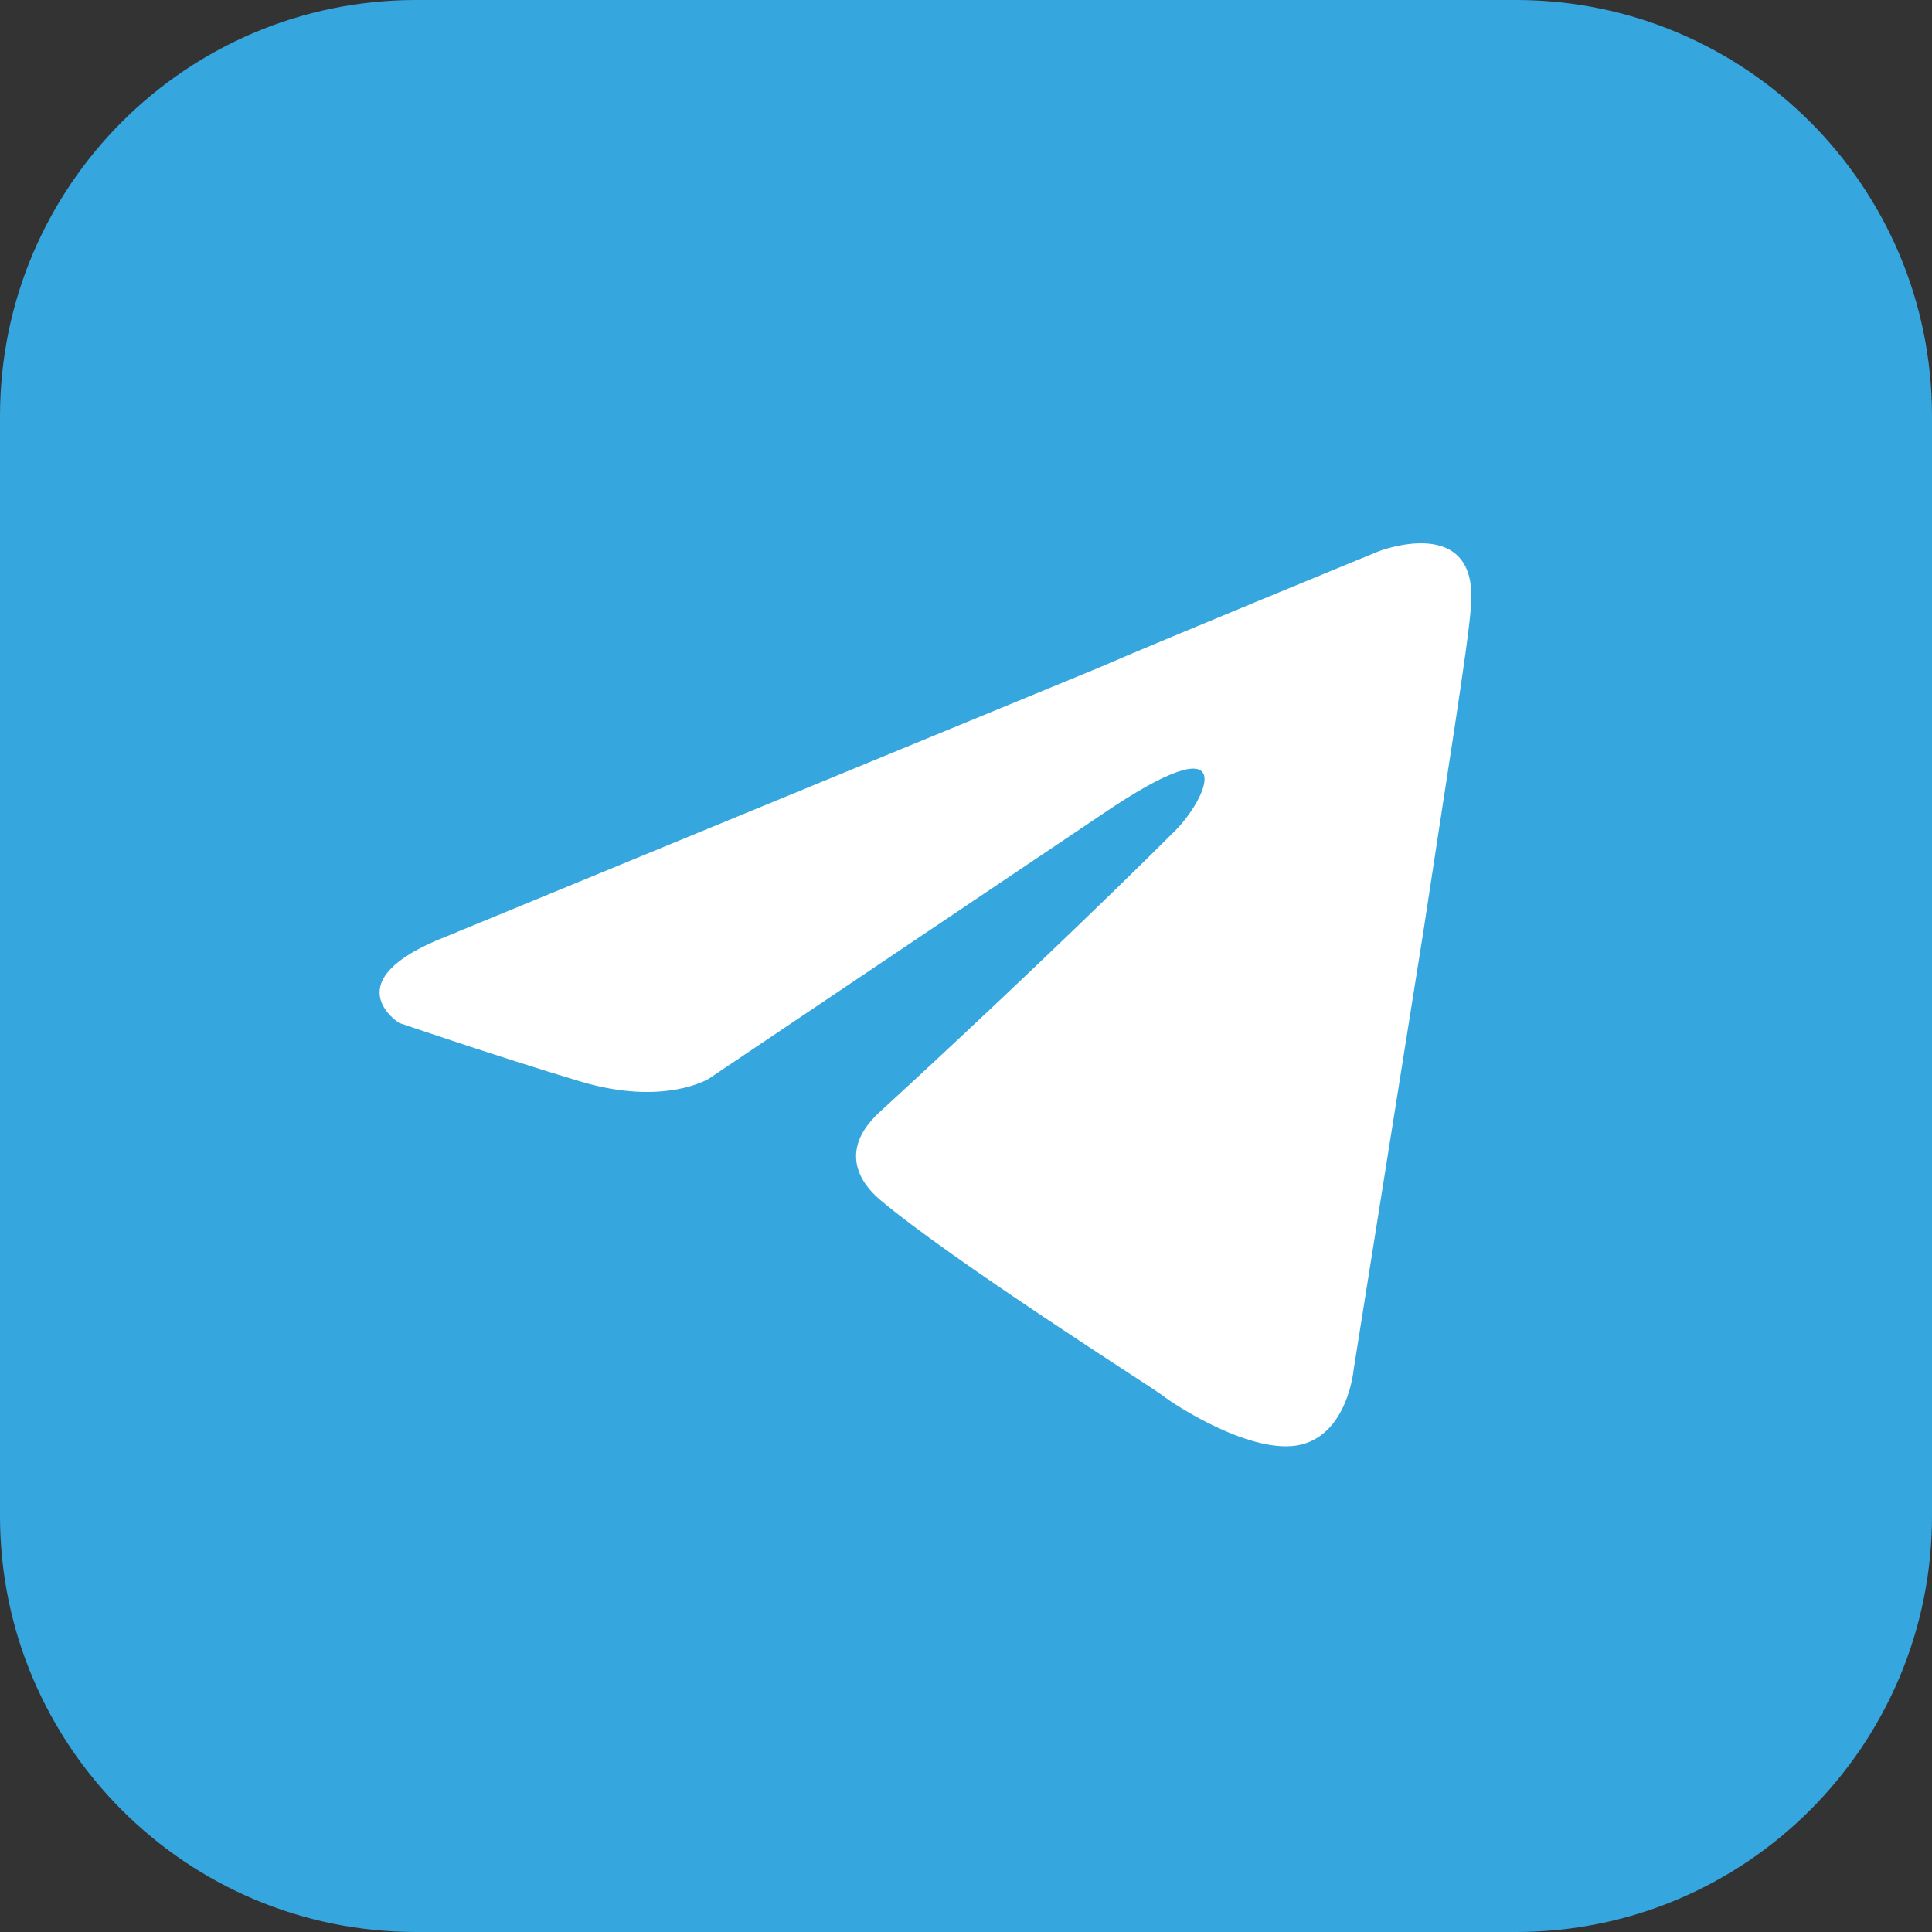
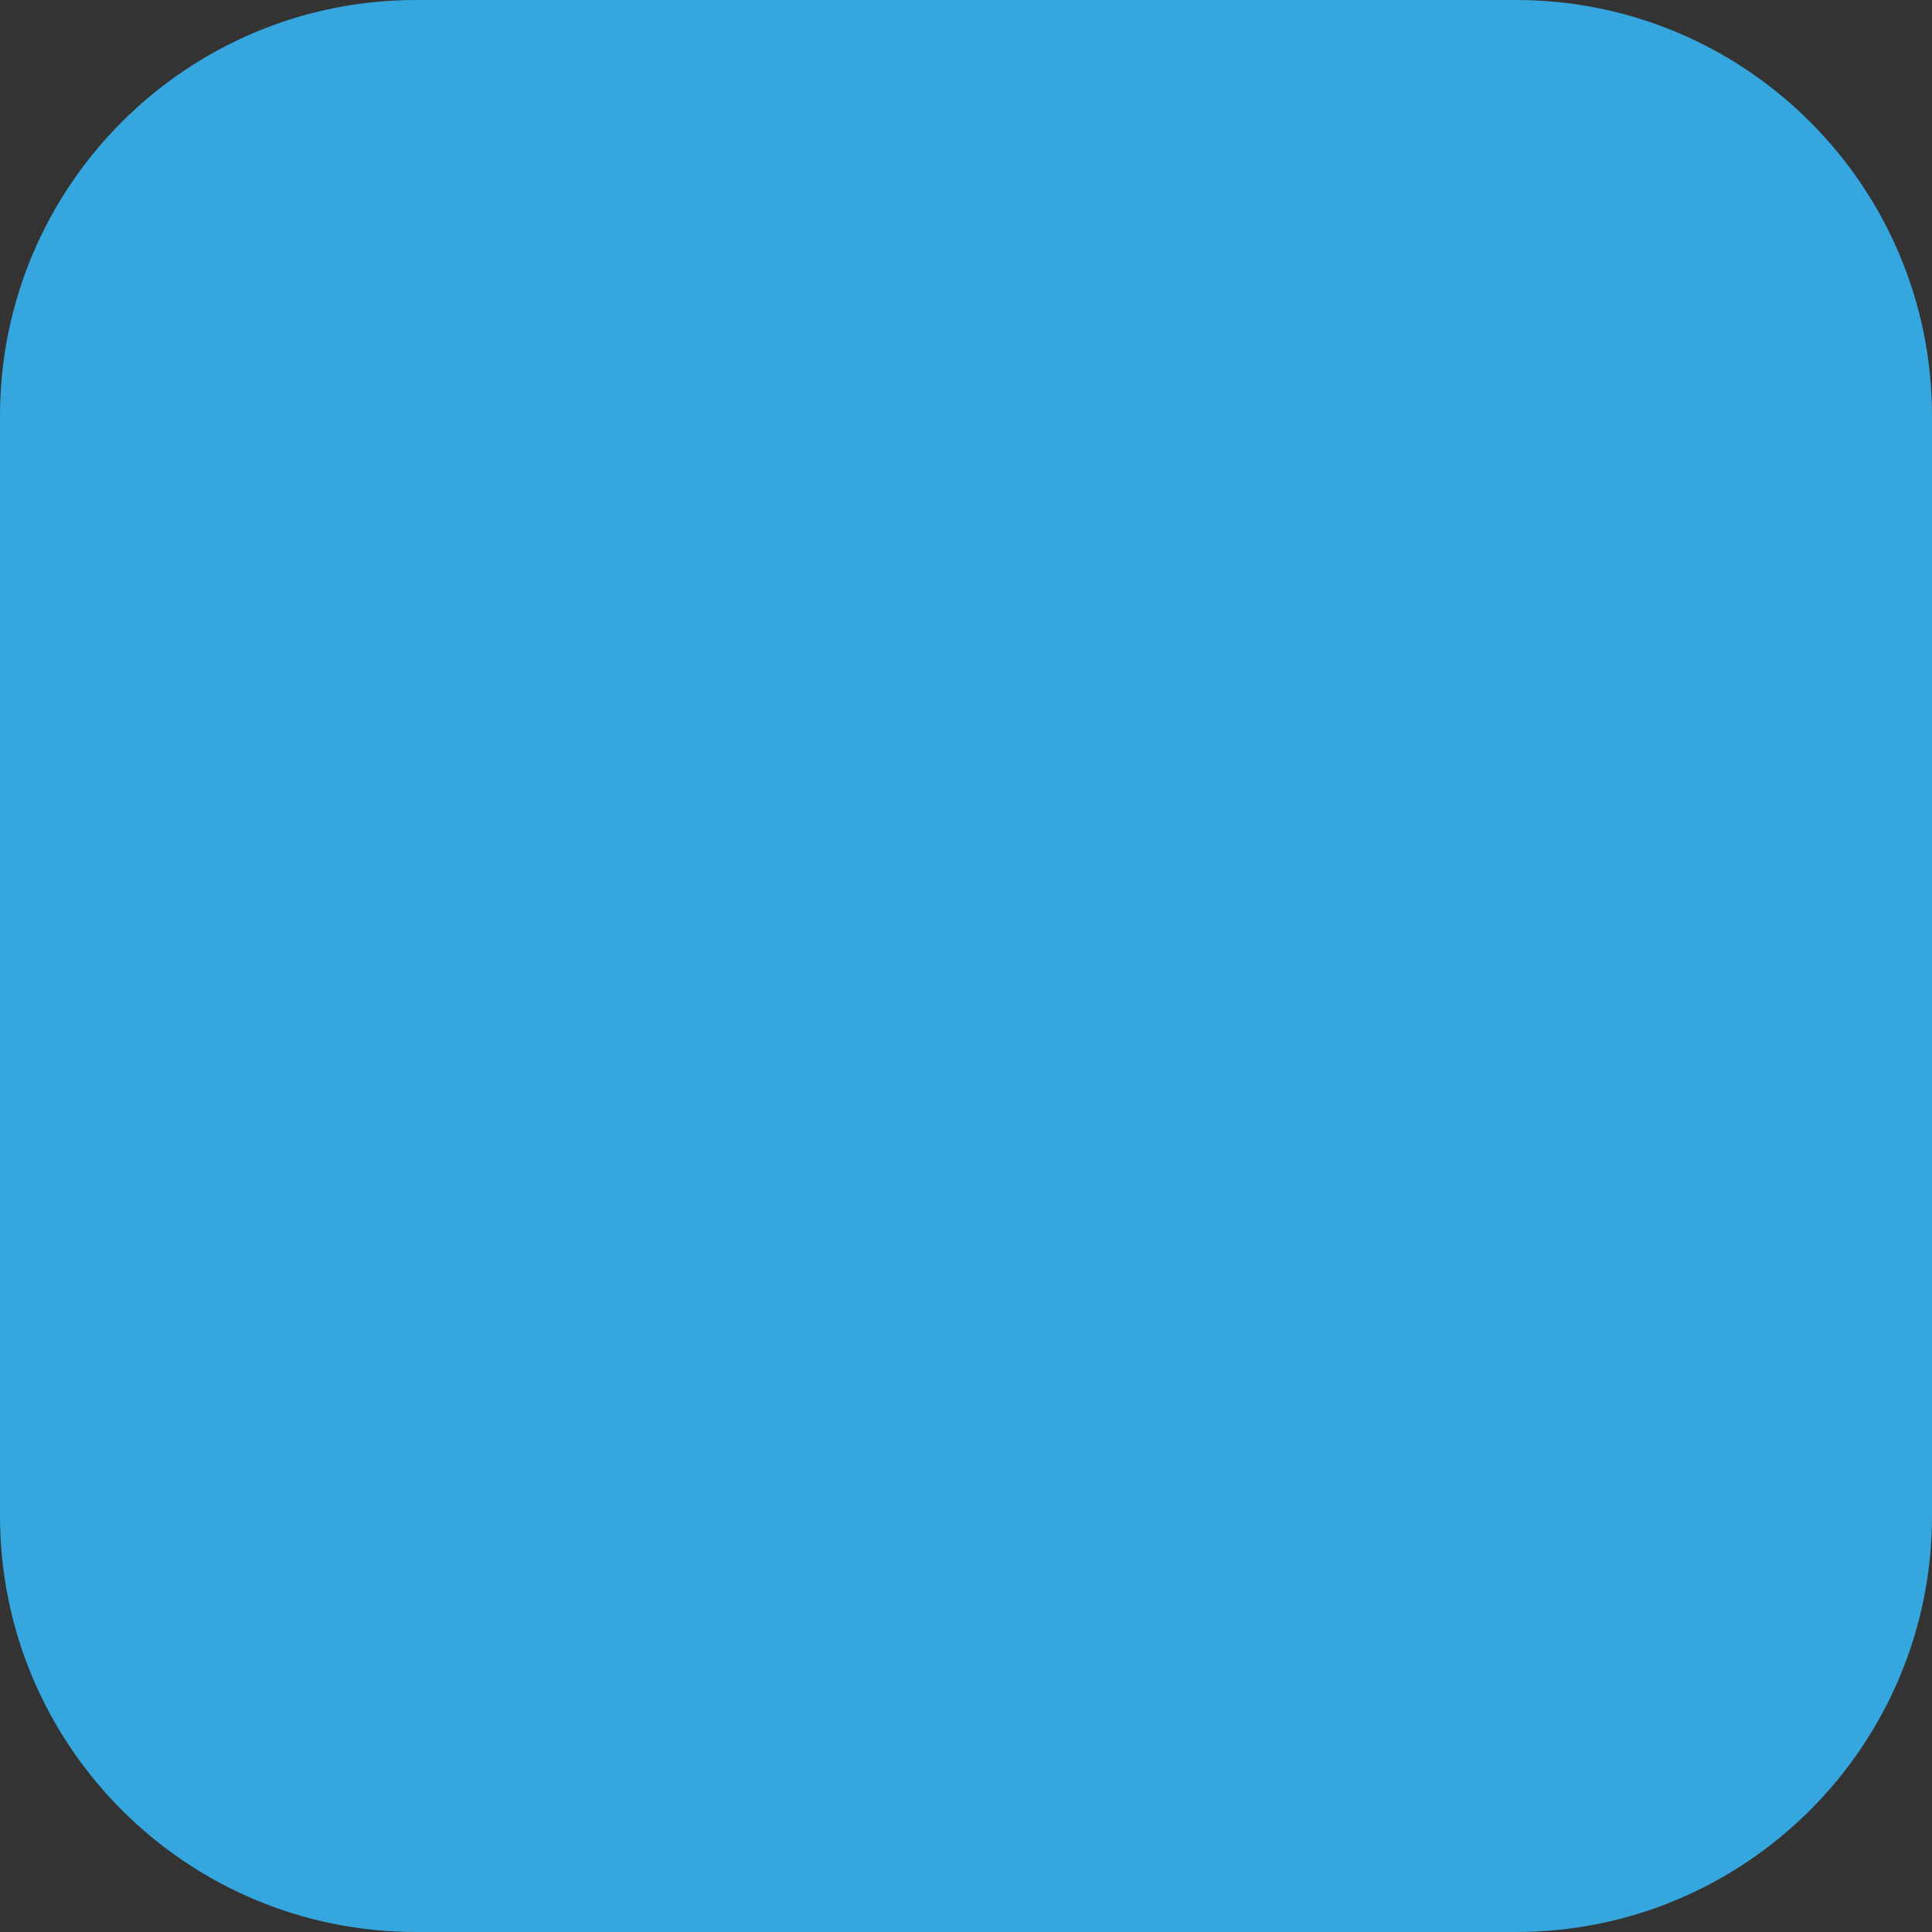
<svg xmlns="http://www.w3.org/2000/svg" version="1.1" id="katman_1" x="0px" y="0px" viewBox="0 0 900 900" style="enable-background:new 0 0 900 900;" xml:space="preserve">
  <rect x="0" y="0" width="900" height="900" fill="#333333" stroke="none" />
  <style type="text/css">
	.st0{fill:#36A6DE;}
	.st1{fill:#FFFFFF;}
</style>
  <path class="st0" d="M706.2,900H193.8C86.8,900,0,813.2,0,706.2V193.8C0,86.8,86.8,0,193.8,0h512.4C813.2,0,900,86.8,900,193.8  v512.4C900,813.2,813.2,900,706.2,900z" />
-   <path class="st1" d="M208,436.2l303-124.8c29.9-13,131.3-54.6,131.3-54.6s46.8-18.2,42.9,26c-1.3,18.2-11.7,81.9-22.1,150.9  l-32.5,204.2c0,0-2.6,29.9-24.7,35.1c-22.1,5.2-58.5-18.2-65-23.4c-5.2-3.9-97.5-62.4-131.3-91c-9.1-7.8-19.5-23.4,1.3-41.6  c46.8-42.9,102.7-96.2,136.5-130c15.6-15.6,31.2-52-33.8-7.8L330.2,502.5c0,0-20.8,13-59.8,1.3s-84.5-27.3-84.5-27.3  S154.7,457,208,436.2L208,436.2z" />
</svg>